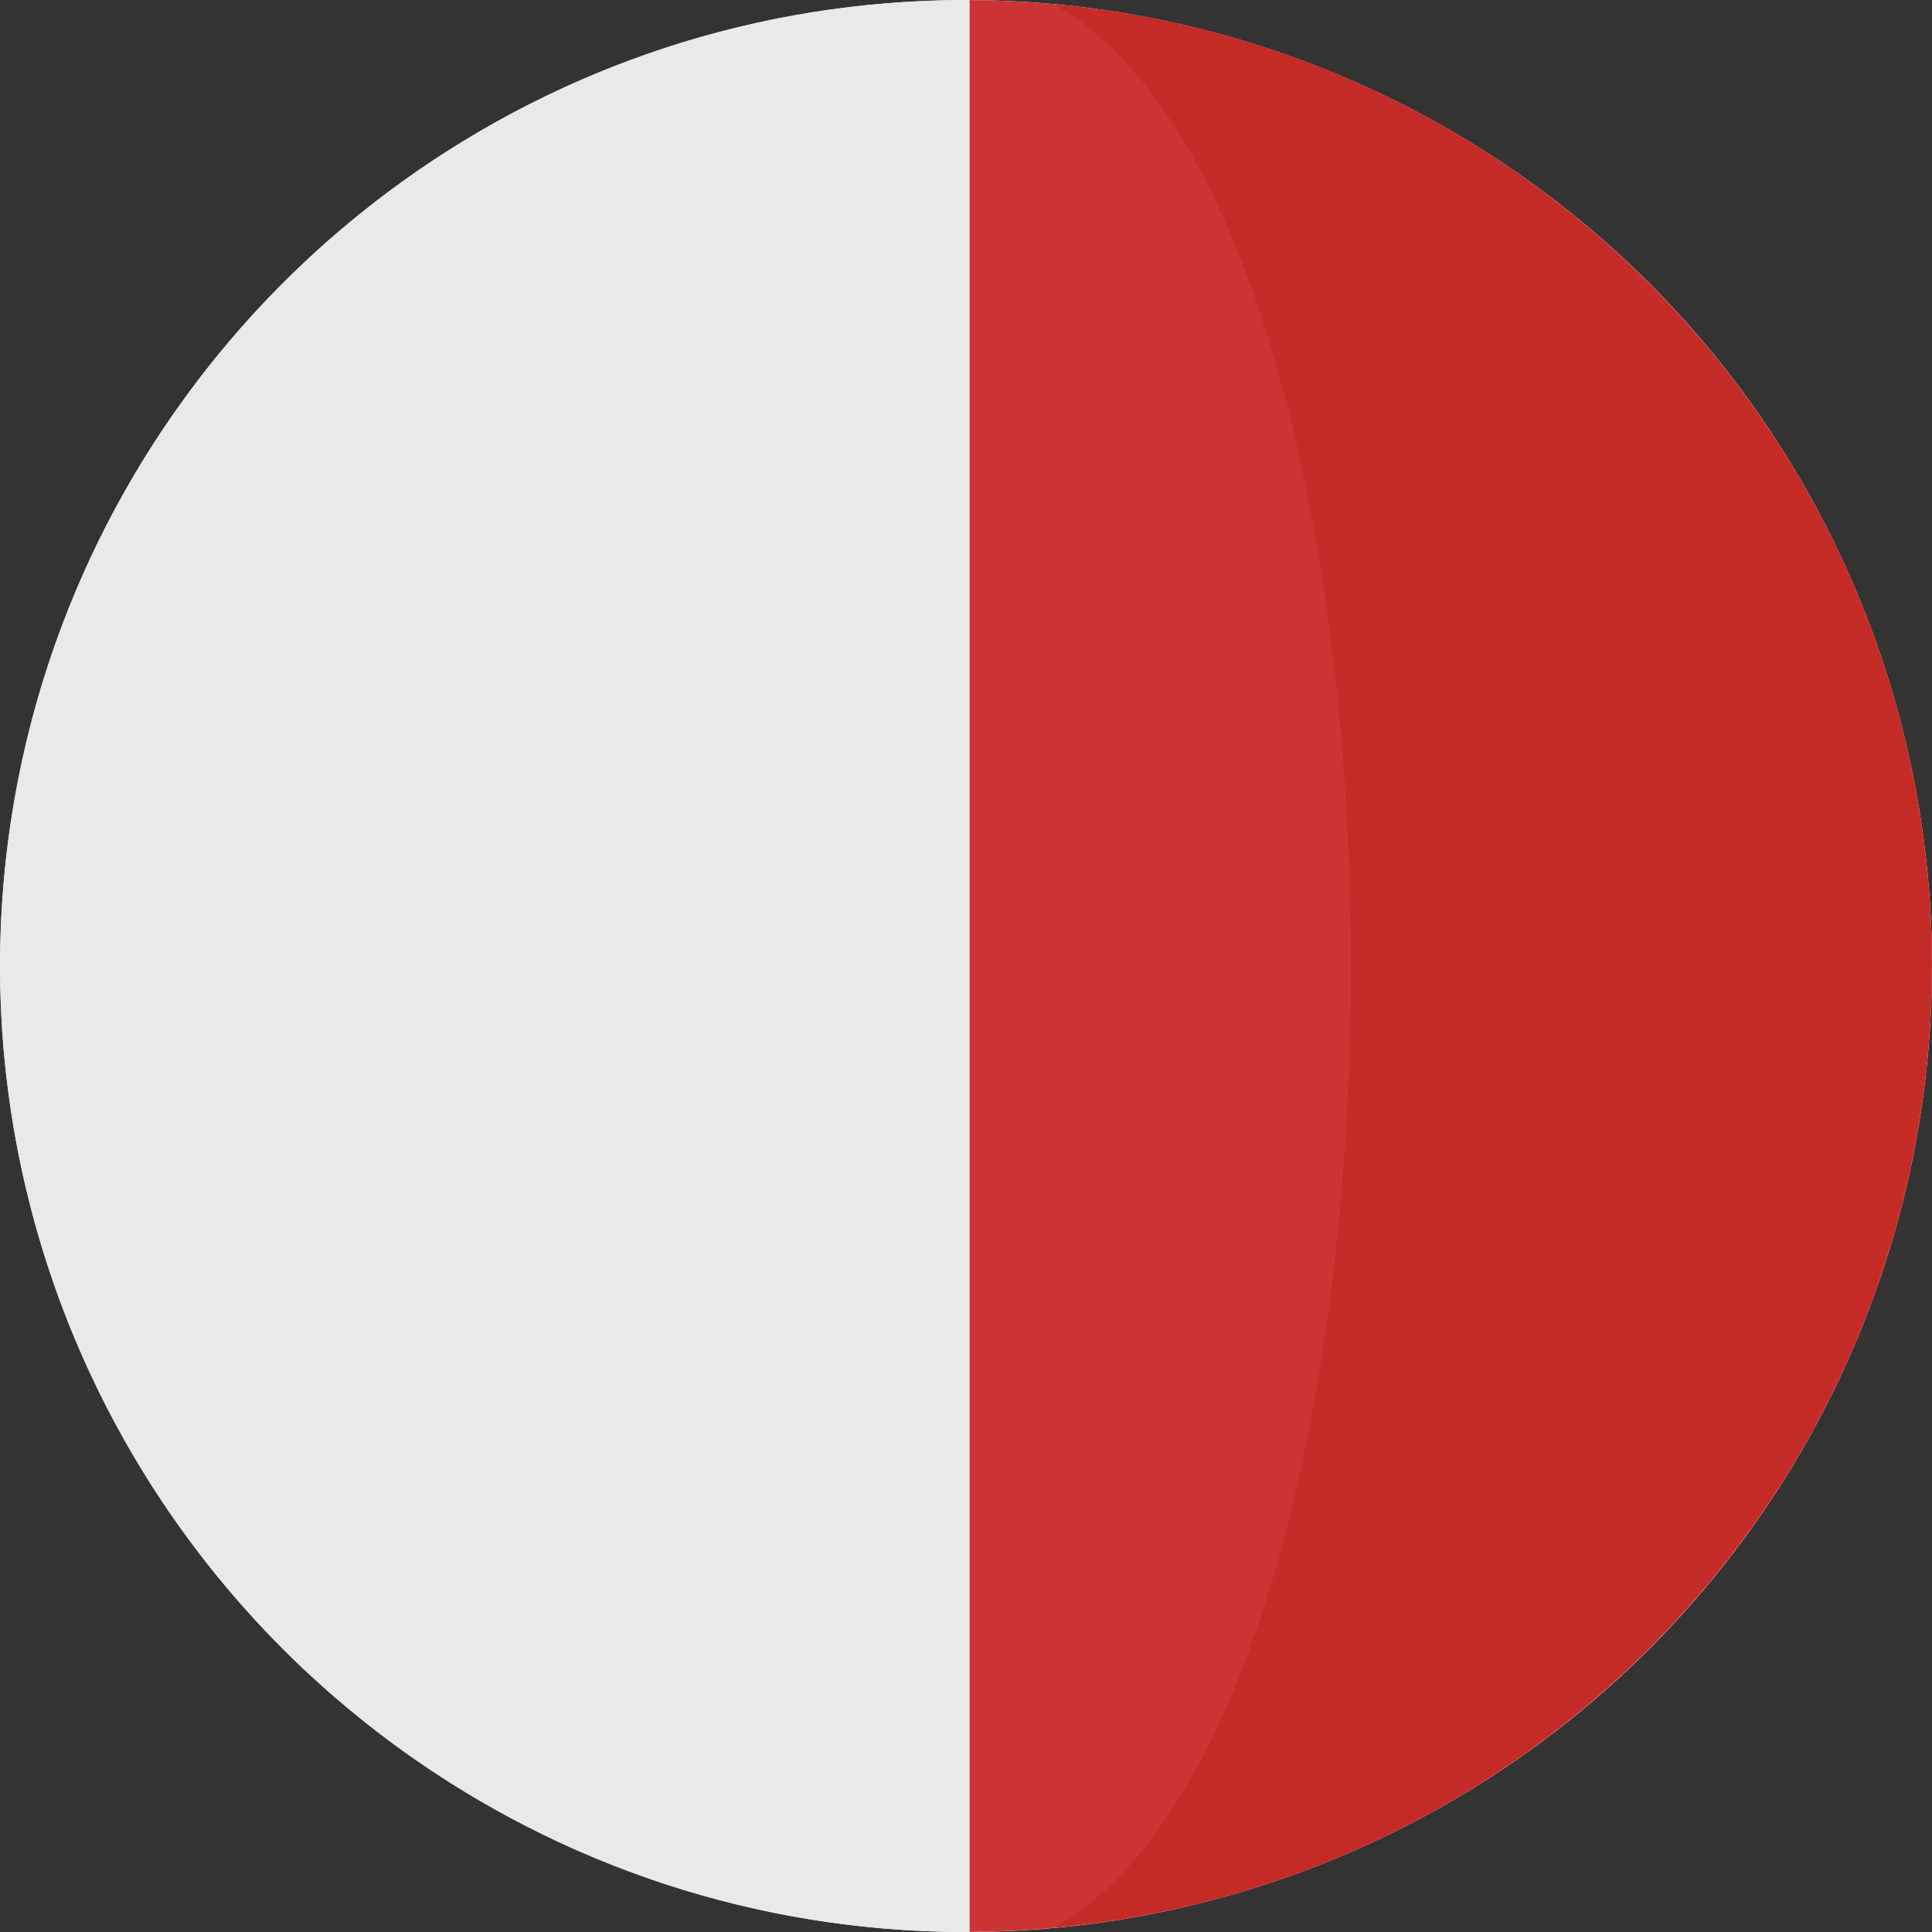
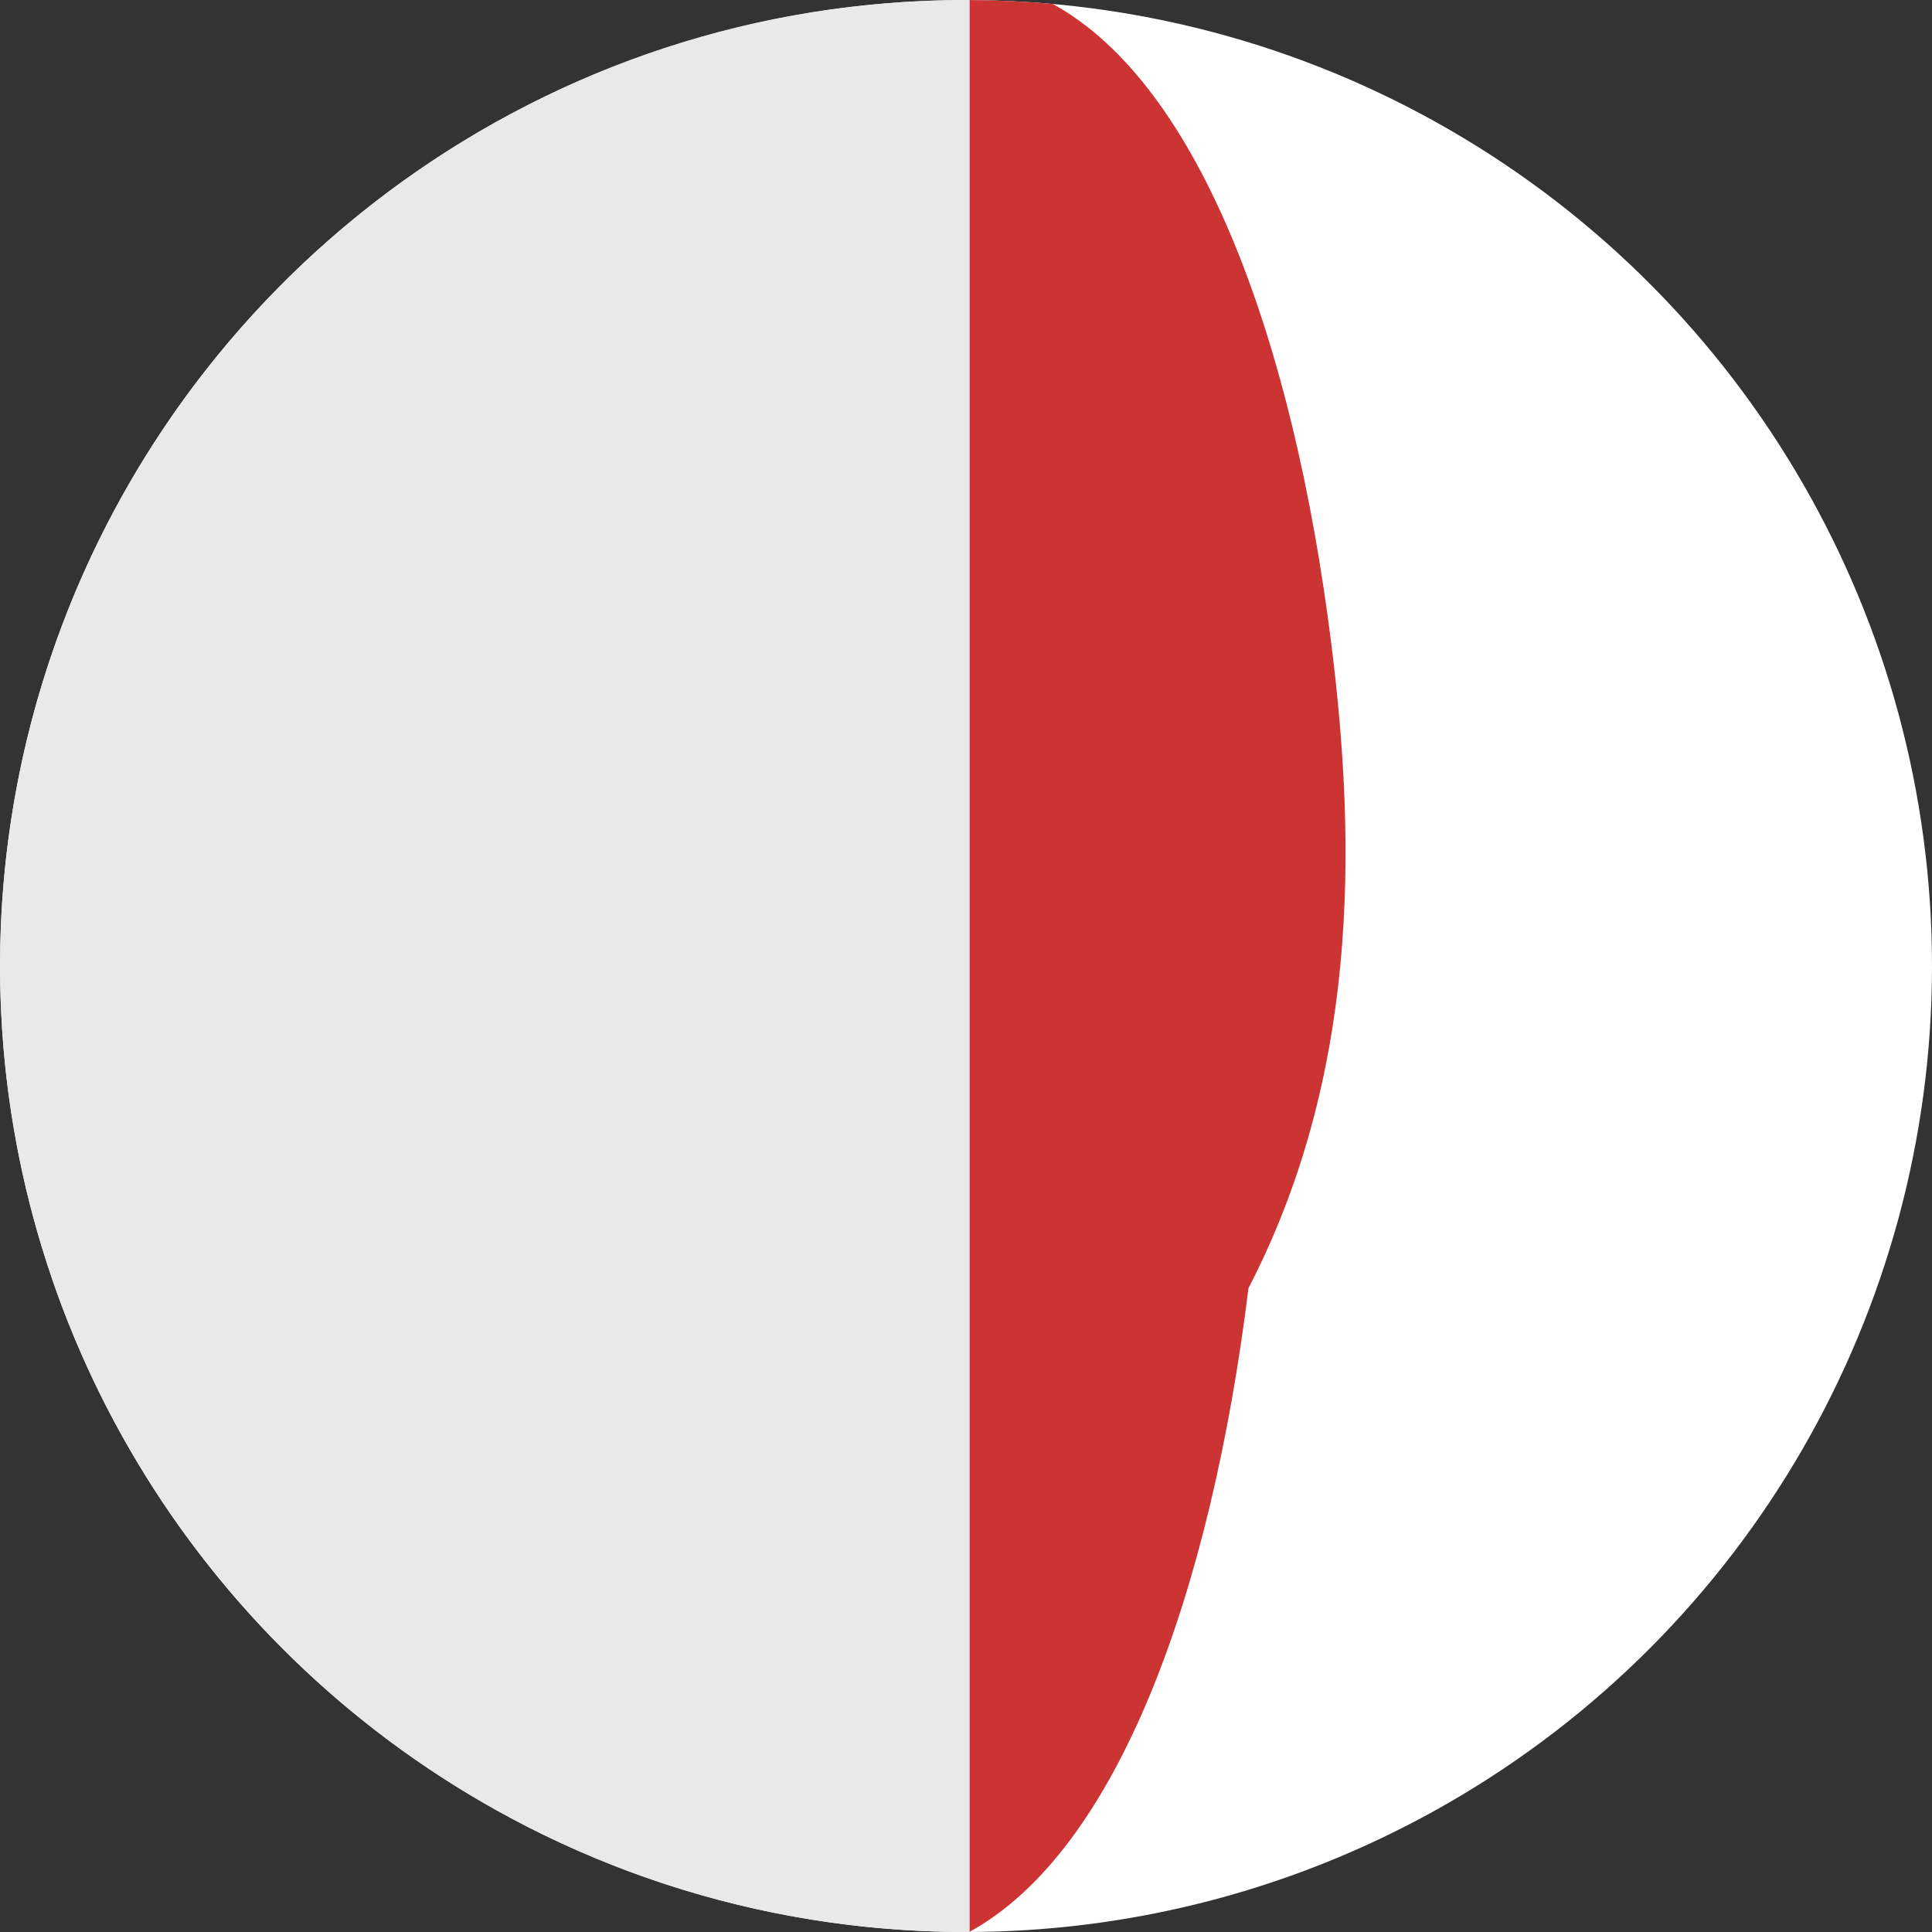
<svg xmlns="http://www.w3.org/2000/svg" height="800px" width="800px" version="1.1" id="Capa_1" viewBox="0 0 473.68 473.68" xml:space="preserve">
  <rect x="0" y="0" width="473.68" height="473.68" fill="#333333" stroke="none" />
  <circle style="fill:#FFFFFF;" cx="236.85" cy="236.85" r="236.83" />
-   <path style="fill:#C42B27;" d="M460.14,157.874c-0.026-0.075-0.049-0.138-0.075-0.206C429.752,72.2,351.785,9.319,258.105,0.972  c36.248,19.872,36.401,451.774,0,471.728c93.848-8.362,171.927-71.46,202.12-157.156c0.078-0.228,0.146-0.453,0.228-0.673  c8.526-24.438,13.219-50.682,13.219-78.026C473.677,209.139,468.875,182.573,460.14,157.874z" />
-   <path style="fill:#CC3434;" d="M326.412,157.874c-9.274-74.07-32.056-137.029-68.303-156.901c-6.739-0.598-13.548-0.927-20.433-0.95  v473.632c6.885-0.03,13.694-0.359,20.433-0.957c36.401-19.954,59.227-83.359,68.423-157.829  C332.788,264.208,332.747,208.466,326.412,157.874z" />
+   <path style="fill:#CC3434;" d="M326.412,157.874c-9.274-74.07-32.056-137.029-68.303-156.901c-6.739-0.598-13.548-0.927-20.433-0.95  v473.632c36.401-19.954,59.227-83.359,68.423-157.829  C332.788,264.208,332.747,208.466,326.412,157.874z" />
  <path style="fill:#E9E9EA;" d="M236.835,0C133.806,0,46.187,65.802,13.608,157.668c-0.026,0.067-0.049,0.131-0.075,0.206  C4.798,182.573,0,209.139,0,236.842c0,27.348,4.693,53.588,13.219,78.026c0.079,0.221,0.15,0.445,0.228,0.673  c32.452,92.102,120.19,158.135,223.387,158.135c0.28,0,0.557-0.022,0.845-0.022V0.022C237.392,0.015,237.115,0,236.835,0z" />
</svg>